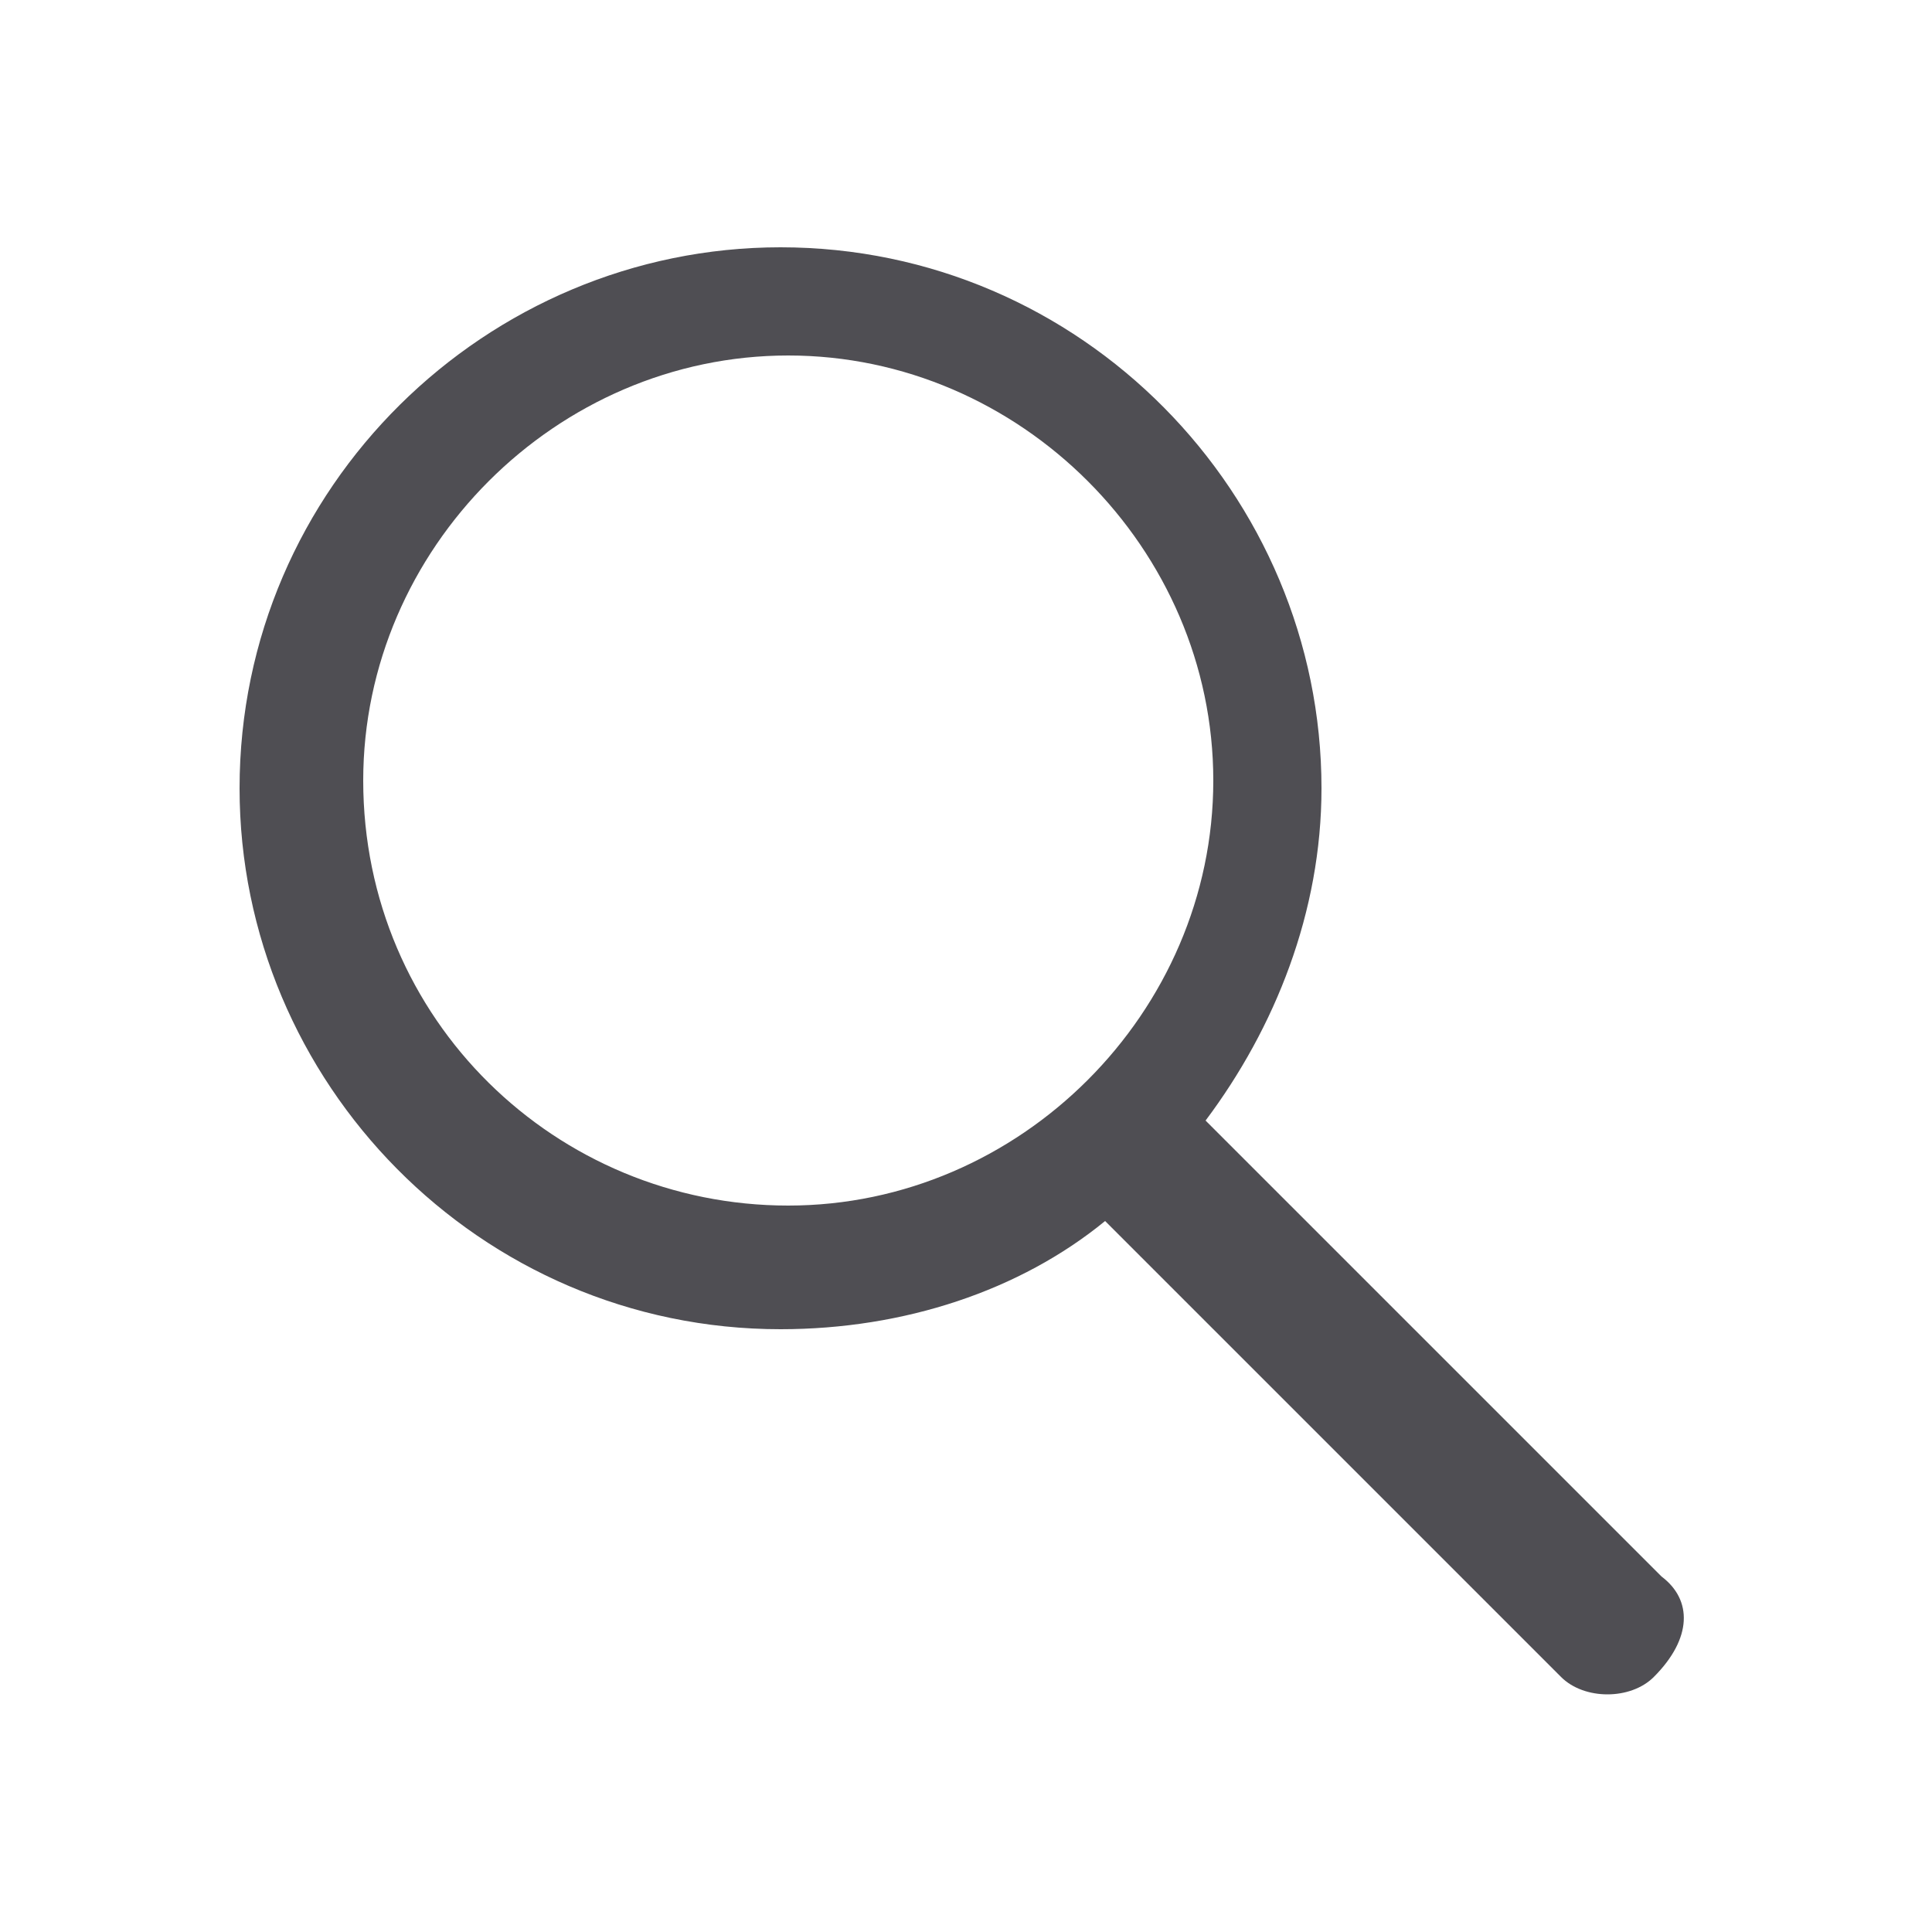
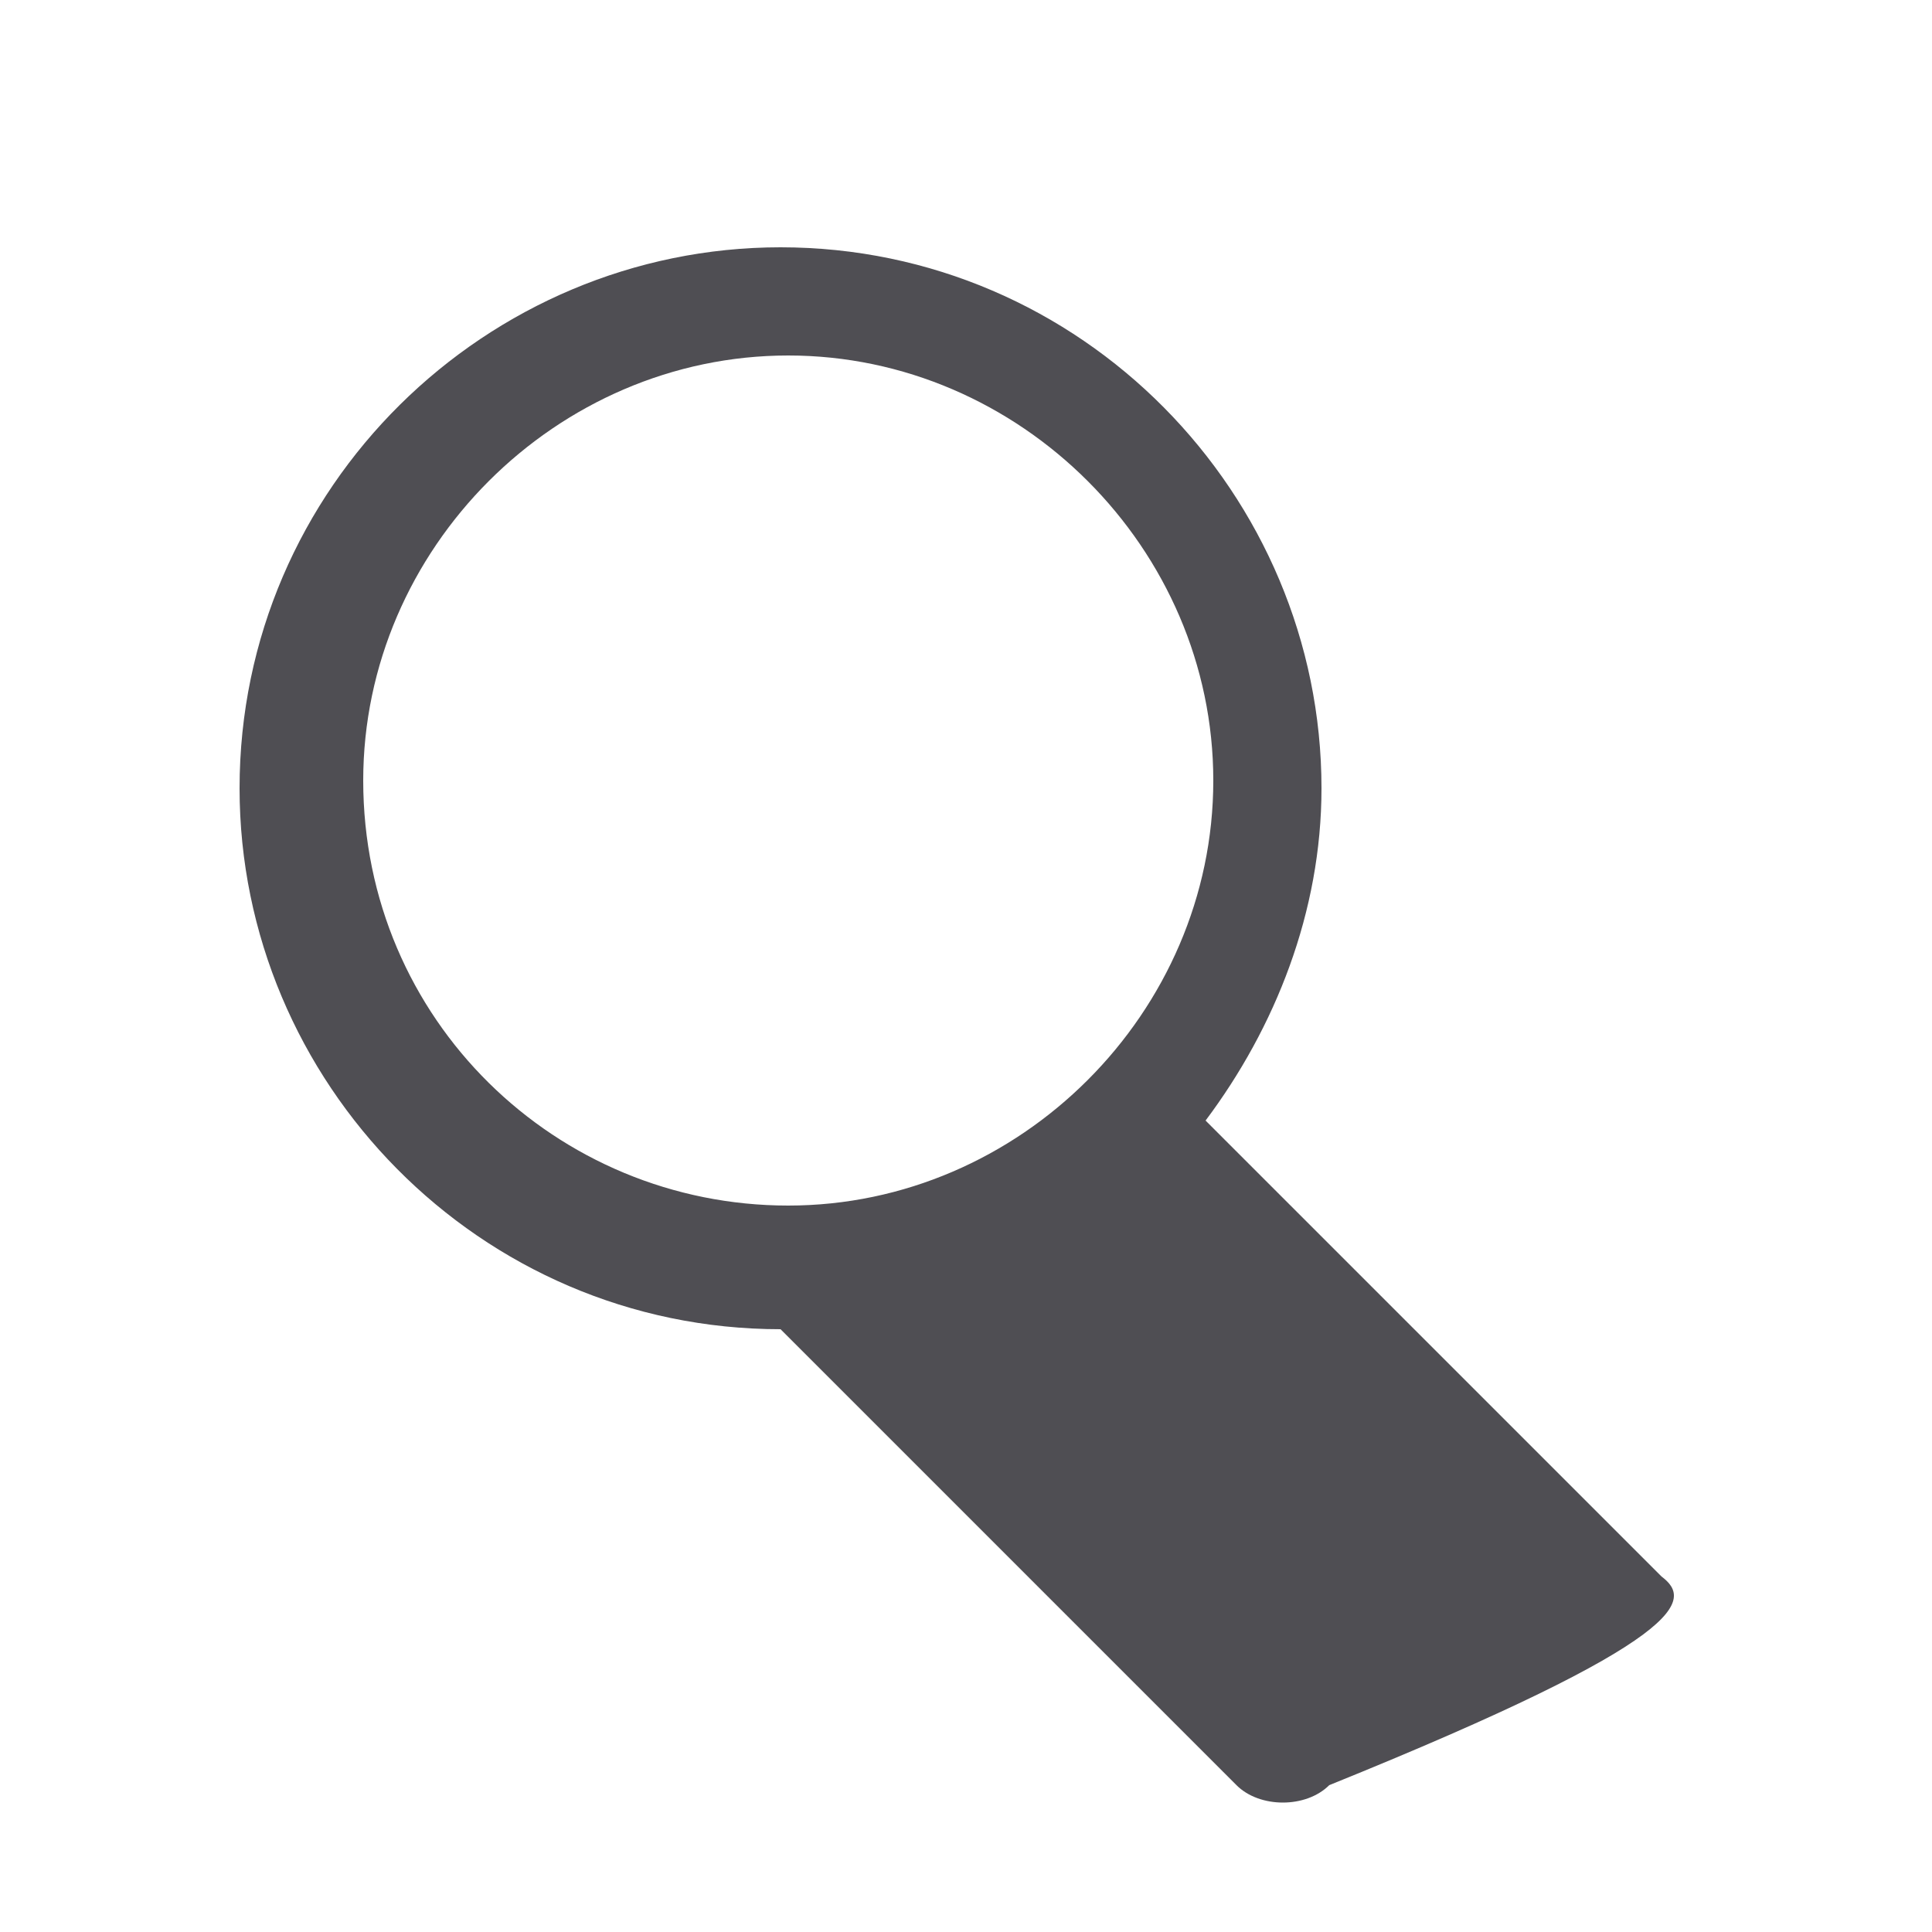
<svg xmlns="http://www.w3.org/2000/svg" version="1.1" id="Layer_1" x="0px" y="0px" width="25px" height="25px" viewBox="0 0 25 25" style="enable-background:new 0 0 25 25;" xml:space="preserve">
  <style type="text/css">
	.st0{fill:#4f4e53;}
</style>
-   <path class="st0" d="M21.5,20.4l-5.9-5.9c0.9-1.2,1.5-2.7,1.5-4.3c0-3.8-3.1-7-7-7c-3.8,0-7,3.1-7,7c0,3.8,3.1,7,7,7  c1.6,0,3.1-0.5,4.2-1.4l5.9,5.9c0.3,0.3,0.9,0.3,1.2,0h0C21.9,21.2,21.9,20.7,21.5,20.4z M4.7,10.1c0-3,2.5-5.5,5.5-5.5  c3,0,5.5,2.5,5.5,5.5c0,3-2.5,5.5-5.5,5.5C7.2,15.6,4.7,13.2,4.7,10.1z" />
+   <path class="st0" d="M21.5,20.4l-5.9-5.9c0.9-1.2,1.5-2.7,1.5-4.3c0-3.8-3.1-7-7-7c-3.8,0-7,3.1-7,7c0,3.8,3.1,7,7,7  l5.9,5.9c0.3,0.3,0.9,0.3,1.2,0h0C21.9,21.2,21.9,20.7,21.5,20.4z M4.7,10.1c0-3,2.5-5.5,5.5-5.5  c3,0,5.5,2.5,5.5,5.5c0,3-2.5,5.5-5.5,5.5C7.2,15.6,4.7,13.2,4.7,10.1z" />
</svg>